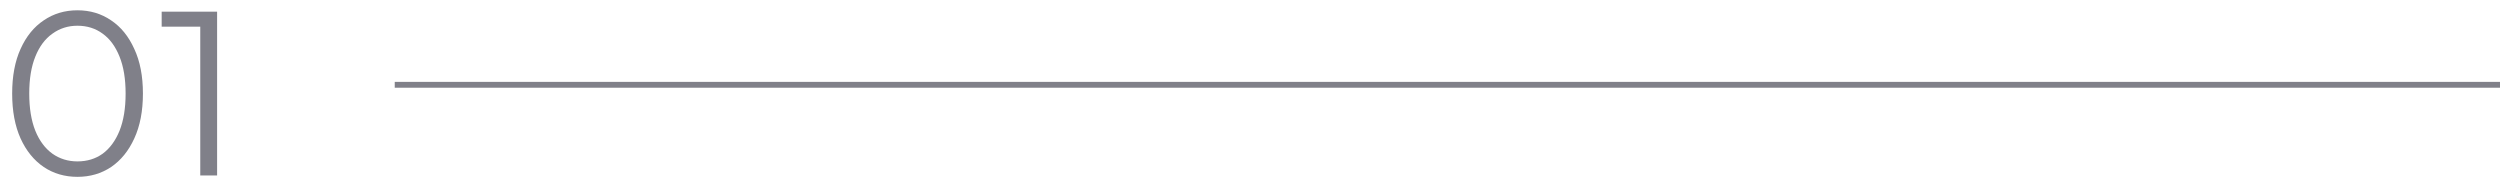
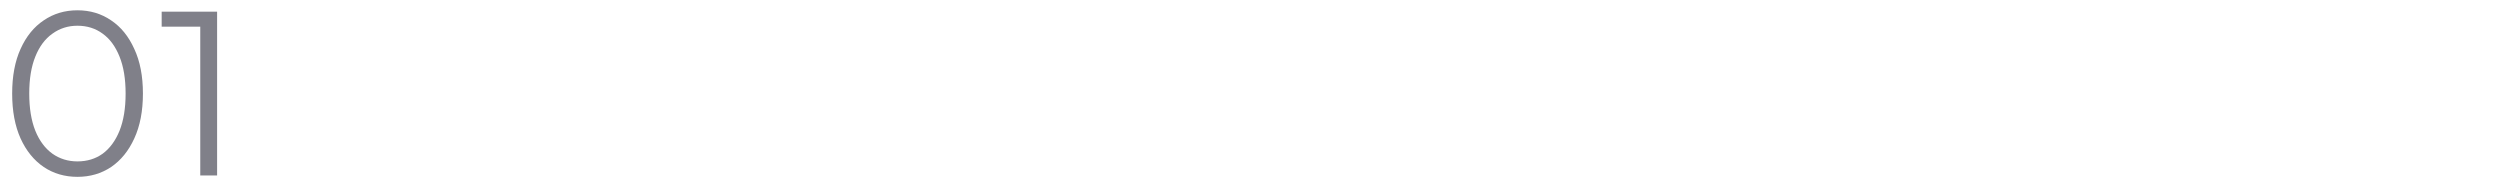
<svg xmlns="http://www.w3.org/2000/svg" width="171" height="13" viewBox="0 0 171 13" fill="none">
  <path d="M5.296 12.096C4.432 12.096 3.664 11.872 2.992 11.424C2.32 10.965 1.792 10.315 1.408 9.472C1.024 8.619 0.832 7.595 0.832 6.4C0.832 5.205 1.024 4.187 1.408 3.344C1.792 2.491 2.32 1.84 2.992 1.392C3.664 0.933 4.432 0.704 5.296 0.704C6.16 0.704 6.928 0.933 7.6 1.392C8.272 1.84 8.8 2.491 9.184 3.344C9.579 4.187 9.776 5.205 9.776 6.4C9.776 7.595 9.579 8.619 9.184 9.472C8.8 10.315 8.272 10.965 7.6 11.424C6.928 11.872 6.16 12.096 5.296 12.096ZM5.296 11.04C5.957 11.04 6.533 10.864 7.024 10.512C7.515 10.149 7.899 9.627 8.176 8.944C8.453 8.251 8.592 7.403 8.592 6.4C8.592 5.397 8.453 4.555 8.176 3.872C7.899 3.179 7.515 2.656 7.024 2.304C6.533 1.941 5.957 1.76 5.296 1.76C4.656 1.76 4.085 1.941 3.584 2.304C3.083 2.656 2.693 3.179 2.416 3.872C2.139 4.555 2 5.397 2 6.4C2 7.403 2.139 8.251 2.416 8.944C2.693 9.627 3.083 10.149 3.584 10.512C4.085 10.864 4.656 11.04 5.296 11.04ZM13.698 12V1.28L14.21 1.824H11.058V0.8H14.85V12H13.698Z" fill="#808089" />
-   <line x1="27" y1="5.8" x2="171" y2="5.8" stroke="#808089" stroke-width="0.4" />
</svg>